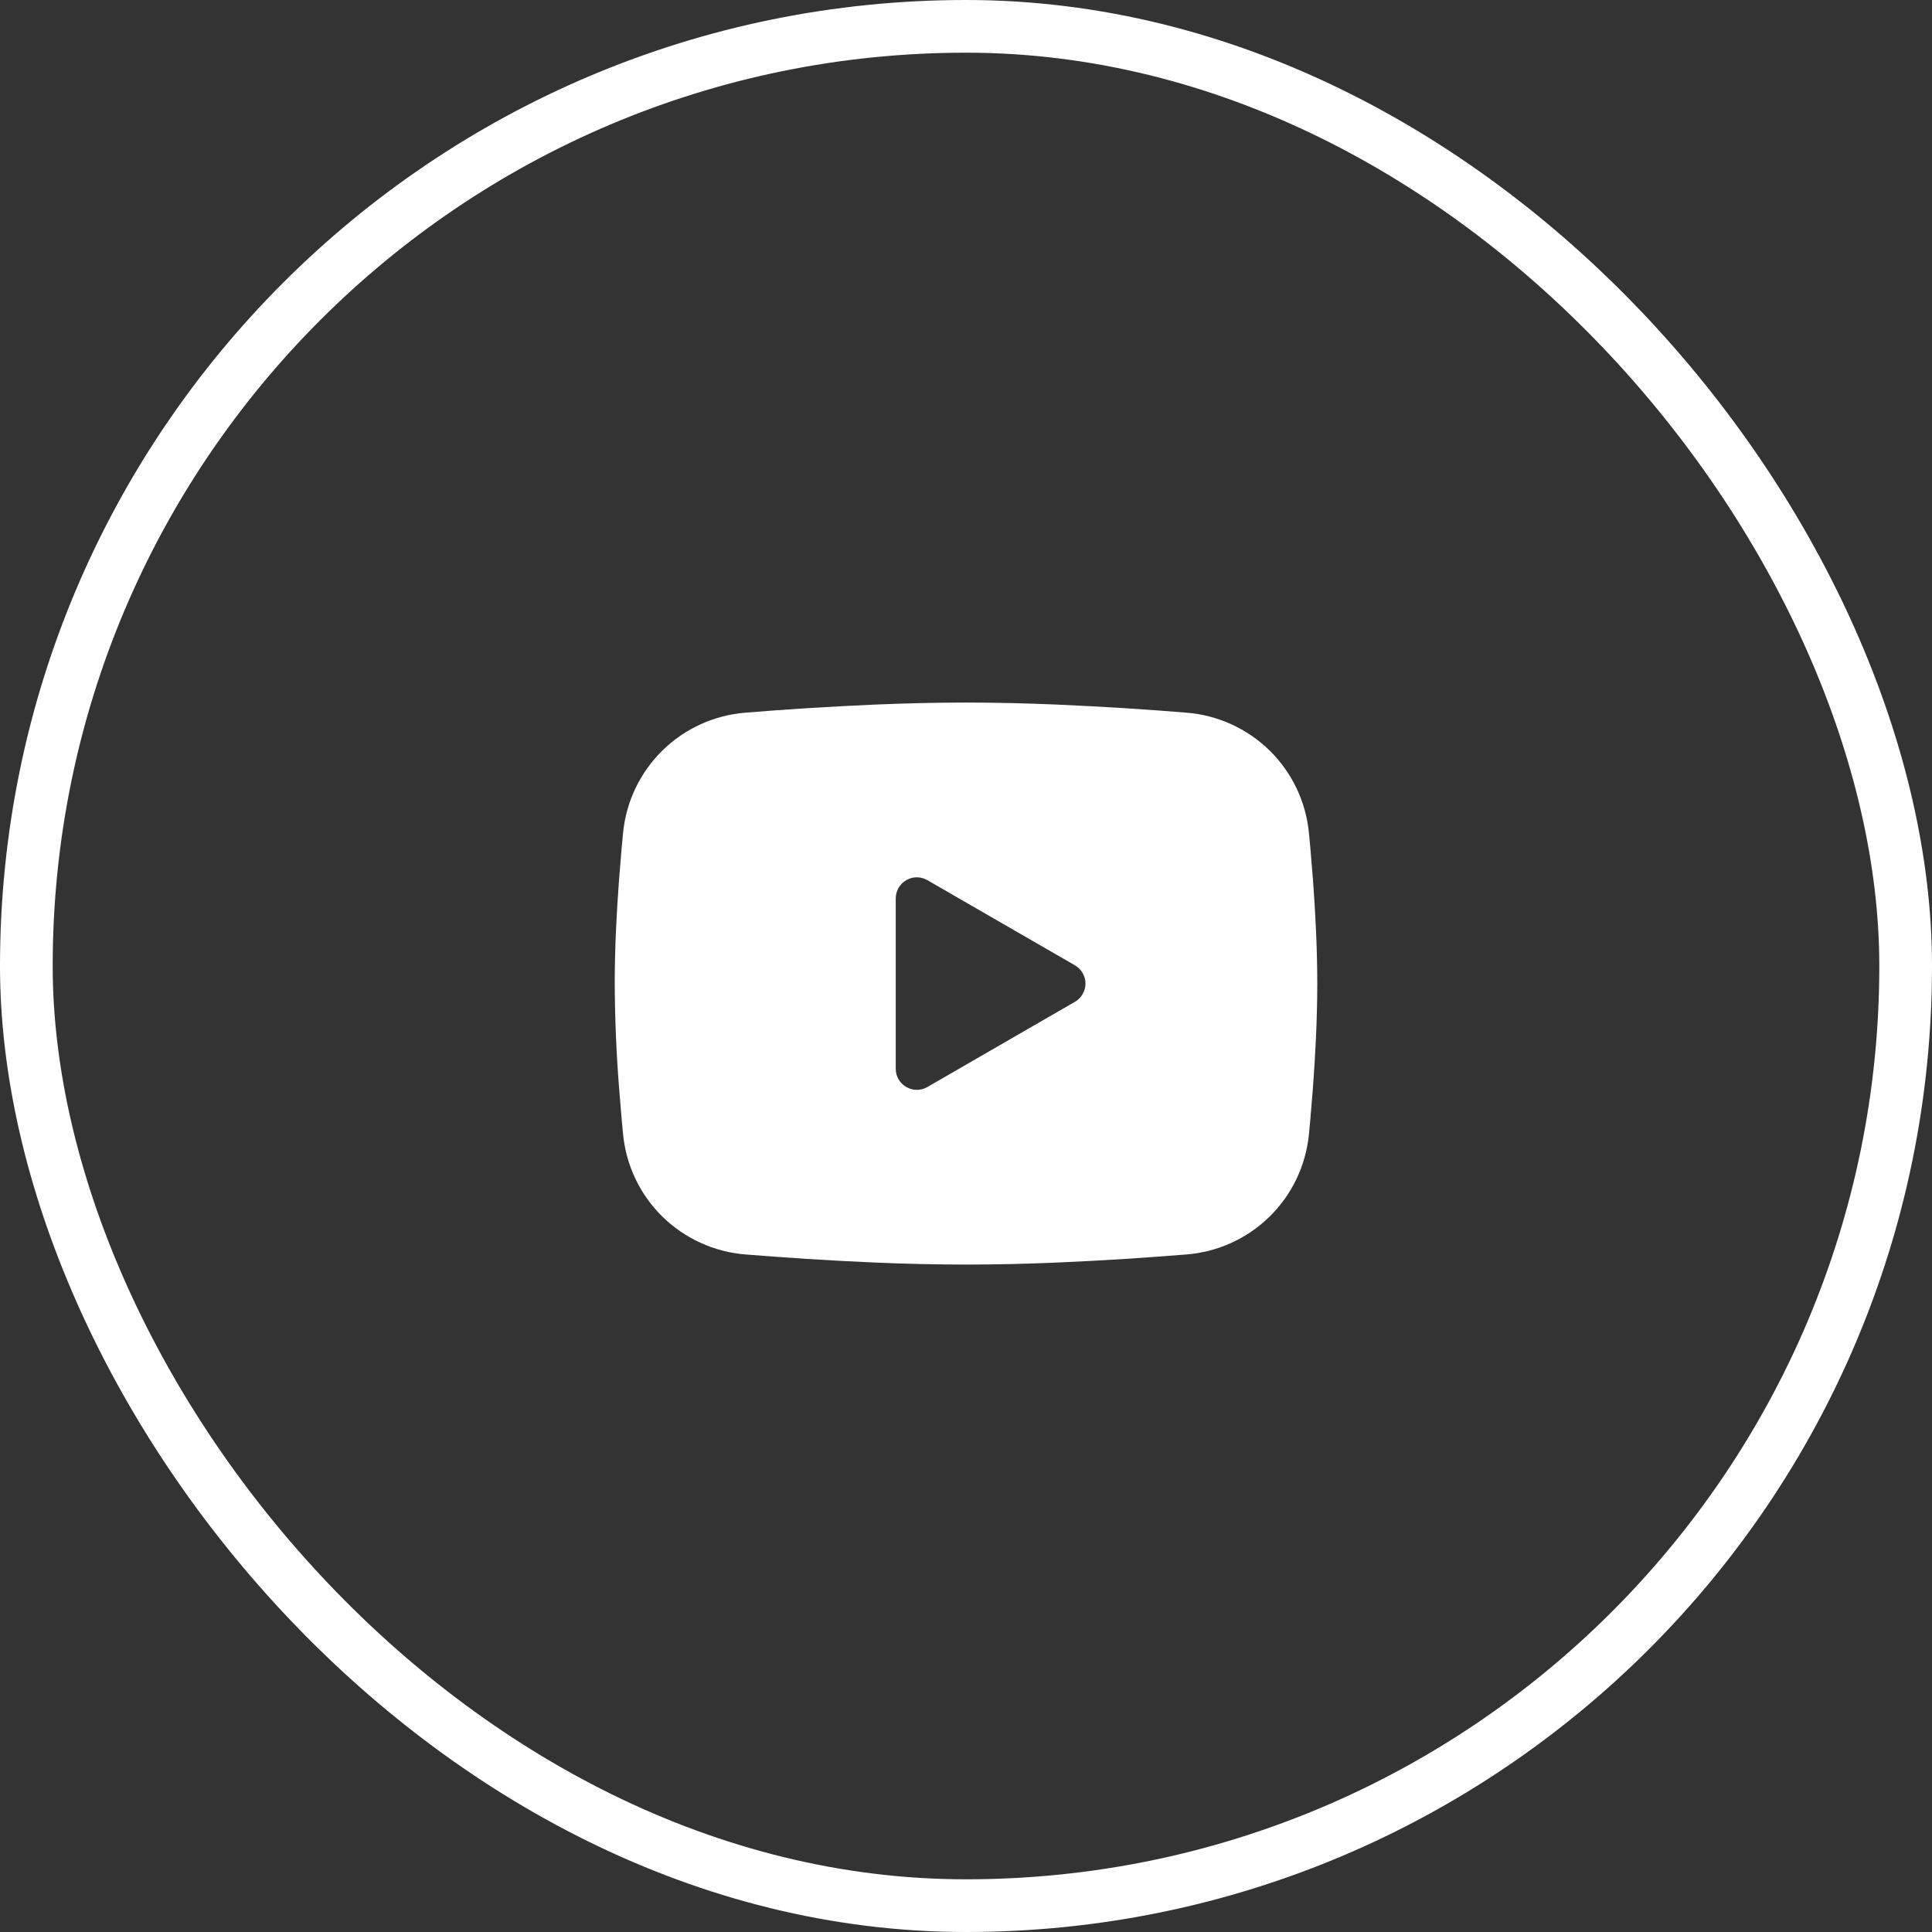
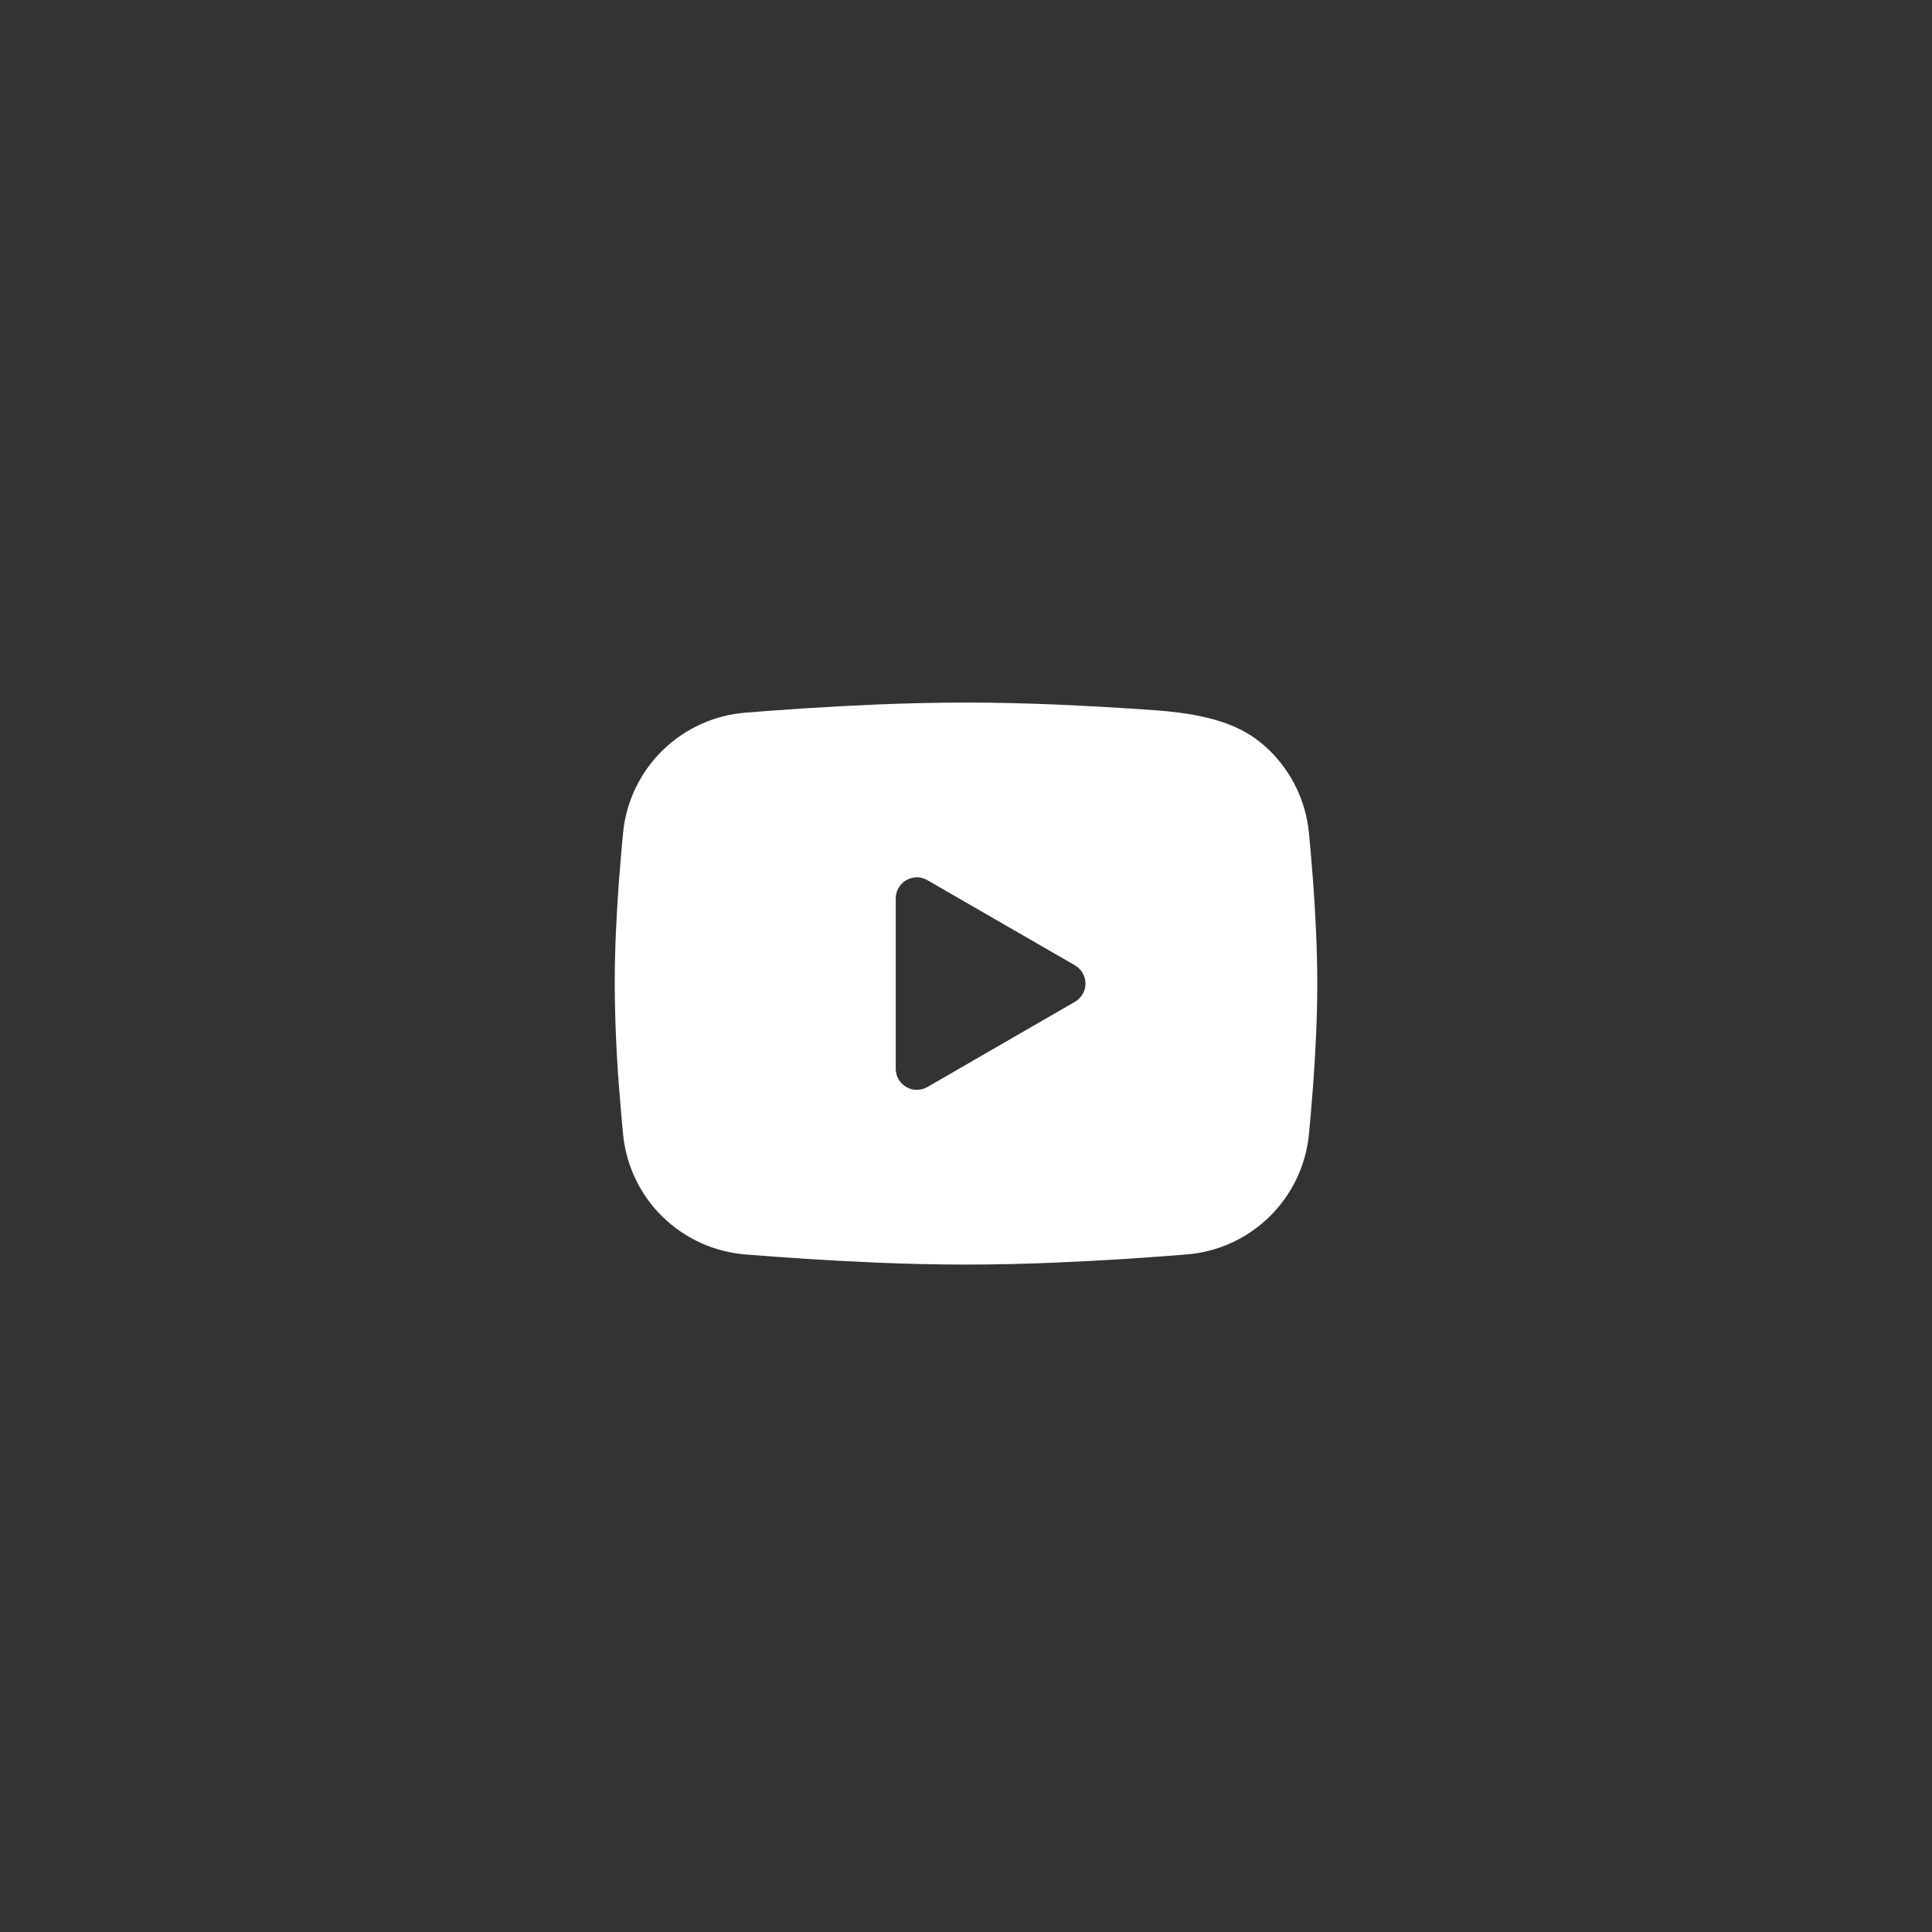
<svg xmlns="http://www.w3.org/2000/svg" width="44" height="44" viewBox="0 0 44 44" fill="none">
  <rect x="0" y="0" width="44" height="44" fill="#333333" stroke="none" />
-   <rect x="0.6" y="0.6" width="42.8" height="42.8" rx="21.4" stroke="white" stroke-width="1.2" />
-   <path fill-rule="evenodd" clip-rule="evenodd" d="M22 16C22.684 16 23.386 16.018 24.066 16.046L24.869 16.085L25.638 16.13L26.358 16.179L27.015 16.23C27.729 16.285 28.4 16.59 28.912 17.09C29.423 17.591 29.741 18.256 29.81 18.969L29.842 19.309L29.902 20.037C29.958 20.791 30 21.614 30 22.4C30 23.186 29.958 24.009 29.902 24.763L29.842 25.491C29.832 25.608 29.822 25.721 29.81 25.831C29.741 26.544 29.423 27.209 28.911 27.71C28.4 28.211 27.728 28.515 27.014 28.57L26.358 28.62L25.638 28.67L24.869 28.715L24.066 28.754C23.378 28.784 22.689 28.799 22 28.8C21.311 28.799 20.622 28.784 19.934 28.754L19.131 28.715L18.362 28.67L17.642 28.62L16.985 28.57C16.271 28.515 15.6 28.21 15.088 27.71C14.577 27.209 14.259 26.544 14.19 25.831L14.158 25.491L14.098 24.763C14.036 23.977 14.004 23.189 14 22.4C14 21.614 14.042 20.791 14.098 20.037L14.158 19.309C14.168 19.192 14.178 19.079 14.19 18.969C14.259 18.257 14.577 17.591 15.088 17.091C15.599 16.59 16.27 16.285 16.984 16.23L17.641 16.179L18.361 16.13L19.13 16.085L19.934 16.046C20.622 16.017 21.311 16.001 22 16ZM20.4 20.46V24.34C20.4 24.71 20.8 24.94 21.12 24.756L24.48 22.816C24.553 22.774 24.614 22.713 24.656 22.64C24.698 22.567 24.721 22.484 24.721 22.4C24.721 22.316 24.698 22.233 24.656 22.16C24.614 22.087 24.553 22.026 24.48 21.984L21.12 20.045C21.047 20.003 20.964 19.98 20.88 19.98C20.796 19.98 20.713 20.003 20.64 20.045C20.567 20.087 20.506 20.148 20.464 20.221C20.422 20.294 20.4 20.376 20.4 20.46Z" fill="white" />
+   <path fill-rule="evenodd" clip-rule="evenodd" d="M22 16C22.684 16 23.386 16.018 24.066 16.046L24.869 16.085L25.638 16.13L26.358 16.179C27.729 16.285 28.4 16.59 28.912 17.09C29.423 17.591 29.741 18.256 29.81 18.969L29.842 19.309L29.902 20.037C29.958 20.791 30 21.614 30 22.4C30 23.186 29.958 24.009 29.902 24.763L29.842 25.491C29.832 25.608 29.822 25.721 29.81 25.831C29.741 26.544 29.423 27.209 28.911 27.71C28.4 28.211 27.728 28.515 27.014 28.57L26.358 28.62L25.638 28.67L24.869 28.715L24.066 28.754C23.378 28.784 22.689 28.799 22 28.8C21.311 28.799 20.622 28.784 19.934 28.754L19.131 28.715L18.362 28.67L17.642 28.62L16.985 28.57C16.271 28.515 15.6 28.21 15.088 27.71C14.577 27.209 14.259 26.544 14.19 25.831L14.158 25.491L14.098 24.763C14.036 23.977 14.004 23.189 14 22.4C14 21.614 14.042 20.791 14.098 20.037L14.158 19.309C14.168 19.192 14.178 19.079 14.19 18.969C14.259 18.257 14.577 17.591 15.088 17.091C15.599 16.59 16.27 16.285 16.984 16.23L17.641 16.179L18.361 16.13L19.13 16.085L19.934 16.046C20.622 16.017 21.311 16.001 22 16ZM20.4 20.46V24.34C20.4 24.71 20.8 24.94 21.12 24.756L24.48 22.816C24.553 22.774 24.614 22.713 24.656 22.64C24.698 22.567 24.721 22.484 24.721 22.4C24.721 22.316 24.698 22.233 24.656 22.16C24.614 22.087 24.553 22.026 24.48 21.984L21.12 20.045C21.047 20.003 20.964 19.98 20.88 19.98C20.796 19.98 20.713 20.003 20.64 20.045C20.567 20.087 20.506 20.148 20.464 20.221C20.422 20.294 20.4 20.376 20.4 20.46Z" fill="white" />
</svg>